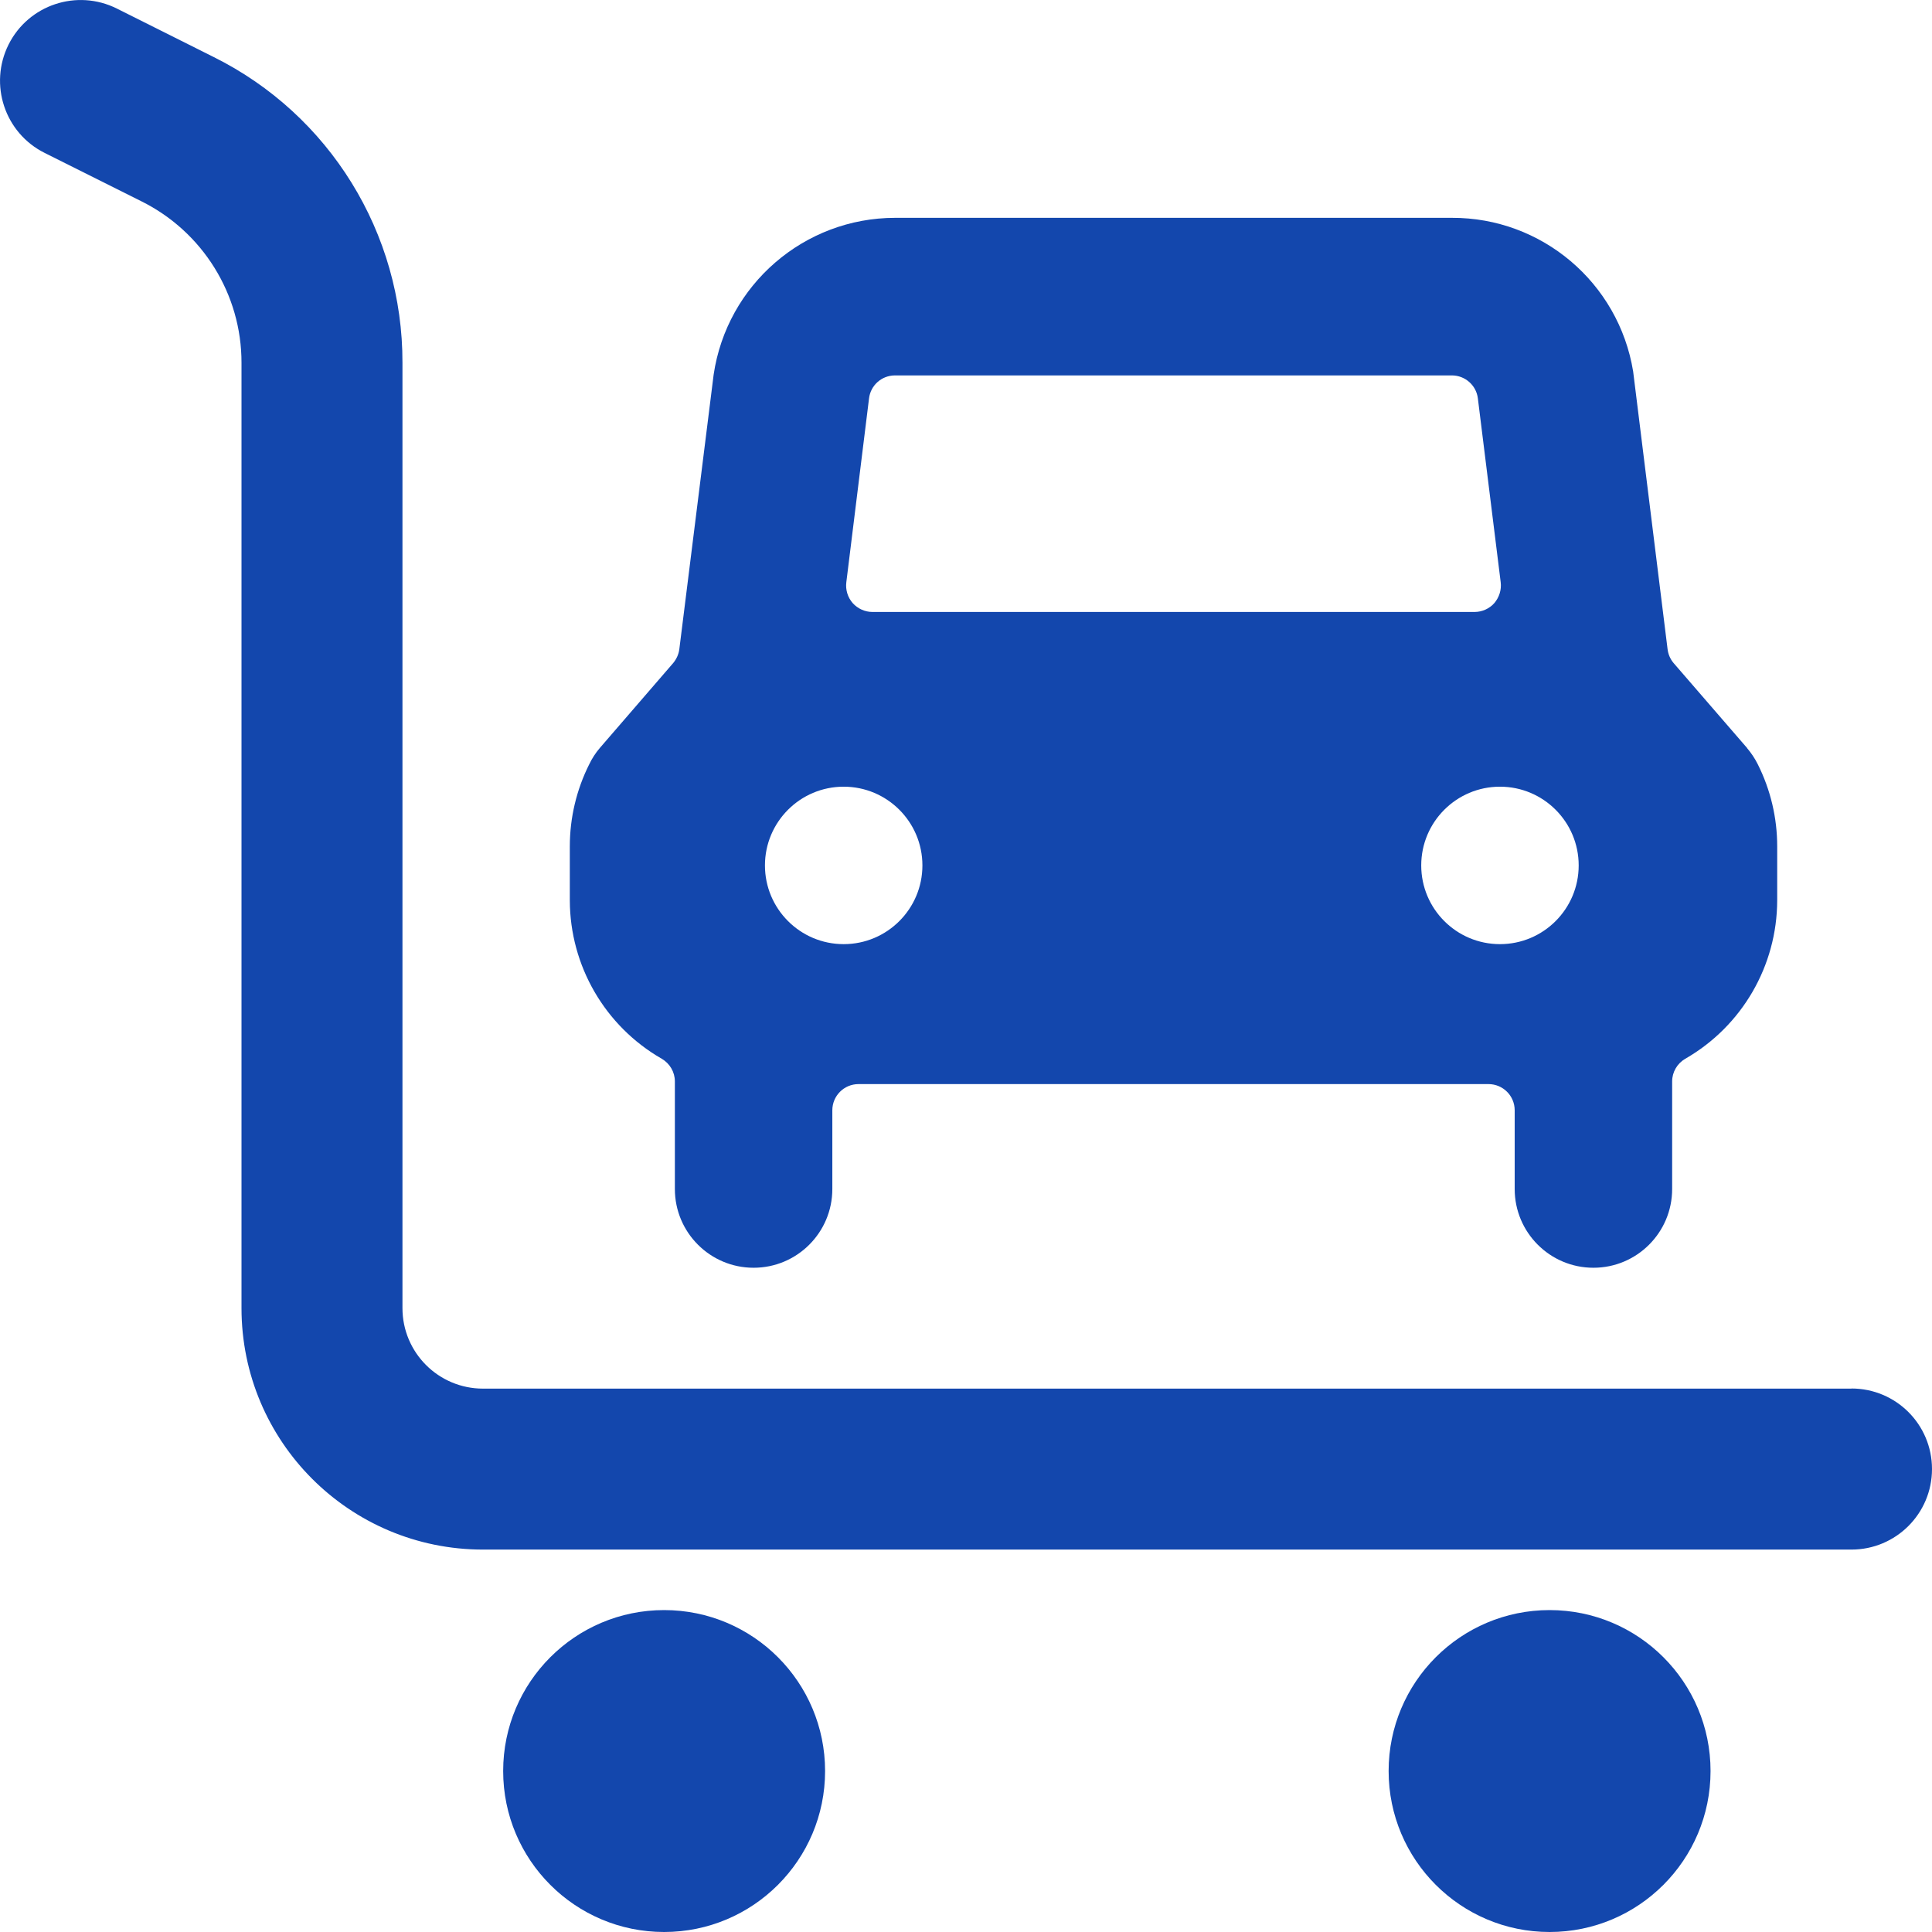
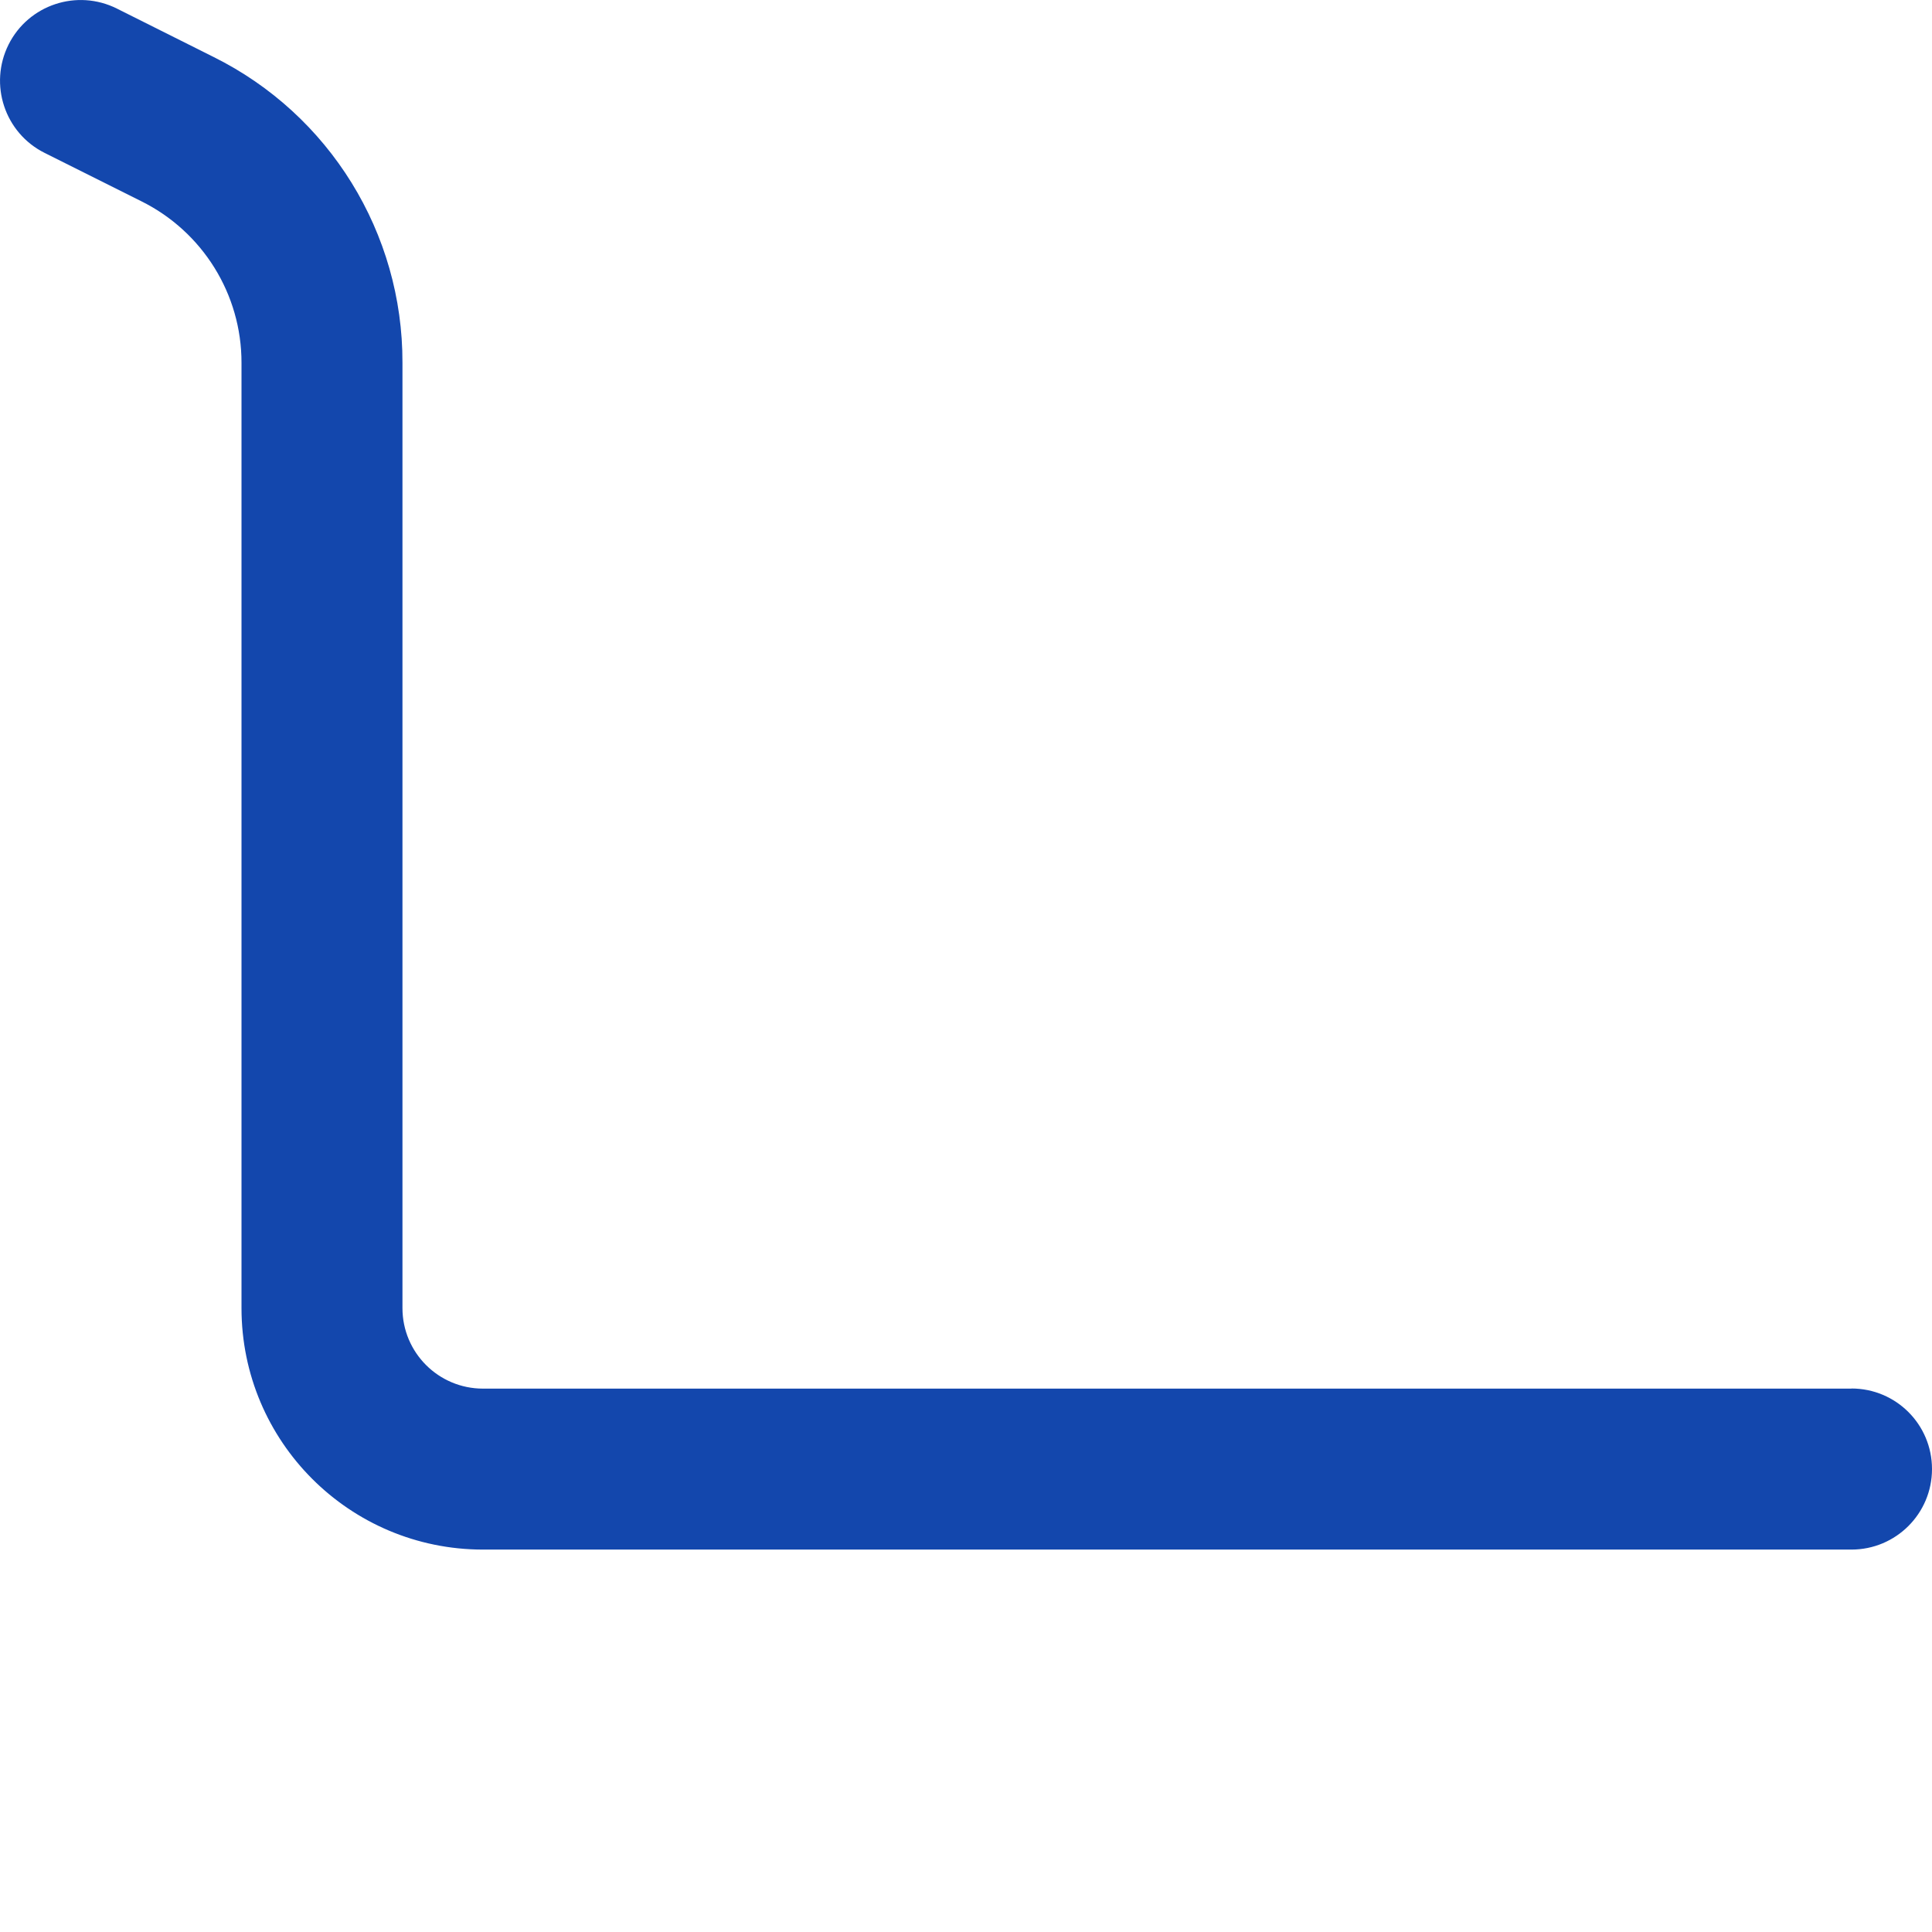
<svg xmlns="http://www.w3.org/2000/svg" id="_レイヤー_2" viewBox="0 0 160 160">
  <defs>
    <style>.cls-1{fill:none;}.cls-2{fill:#1347ad;}</style>
  </defs>
  <g id="main">
-     <rect class="cls-1" width="160" height="160" />
-     <circle class="cls-2" cx="55" cy="146.67" r="13.33" />
-     <circle class="cls-2" cx="128.33" cy="146.67" r="13.33" />
    <path class="cls-2" d="M153.33,115H40c-3.68,0-6.67-2.98-6.67-6.67V30.05c.03-10.74-6.04-20.57-15.66-25.34L9.68.71C6.38-.94,2.36.39.71,3.69c-1.65,3.3-.32,7.32,2.98,8.97h0l8,4c5.09,2.52,8.32,7.71,8.31,13.39v78.28c0,11.05,8.95,20,20,20h113.33c3.68,0,6.67-2.98,6.67-6.67s-2.98-6.67-6.67-6.67Z" />
-     <path class="cls-2" d="M144.69,61.95l-6.09-7.04c-.28-.33-.45-.73-.5-1.16l-2.85-22.99c-1.2-7.35-7.57-12.75-15.02-12.72h-46.09c-7.54,0-13.94,5.53-15.04,12.99l-2.84,22.72c-.05.42-.23.82-.5,1.15l-6.09,7.05c-.35.41-.64.86-.87,1.34-1.06,2.11-1.61,4.44-1.61,6.8v4.47c.01,5.42,2.91,10.42,7.61,13.12.67.39,1.09,1.1,1.09,1.88v8.91c0,3.6,2.92,6.52,6.52,6.52s6.52-2.92,6.52-6.52v-6.52c0-1.2.97-2.17,2.17-2.17h52.17c1.2,0,2.17.97,2.17,2.17v6.52c0,3.6,2.92,6.52,6.52,6.52s6.52-2.92,6.52-6.52v-8.91c0-.78.42-1.49,1.09-1.88,4.7-2.7,7.6-7.7,7.61-13.12v-4.47c0-2.36-.55-4.69-1.61-6.8-.24-.48-.54-.93-.89-1.34ZM70.09,48.21l1.88-15.22c.13-1.08,1.04-1.89,2.13-1.9h46.14c1.09,0,2.02.82,2.15,1.9l1.89,15.22c.08.63-.12,1.26-.53,1.74-.41.46-1.01.73-1.63.73h-49.87c-.62,0-1.21-.27-1.63-.73-.42-.48-.61-1.11-.53-1.74ZM69.87,78.19c-3.6,0-6.52-2.92-6.52-6.52s2.92-6.52,6.52-6.52,6.52,2.92,6.52,6.52-2.92,6.52-6.52,6.52ZM124.22,78.19c-3.6,0-6.52-2.92-6.52-6.52s2.92-6.52,6.52-6.52,6.52,2.92,6.52,6.52-2.92,6.52-6.52,6.52Z" />
  </g>
</svg>